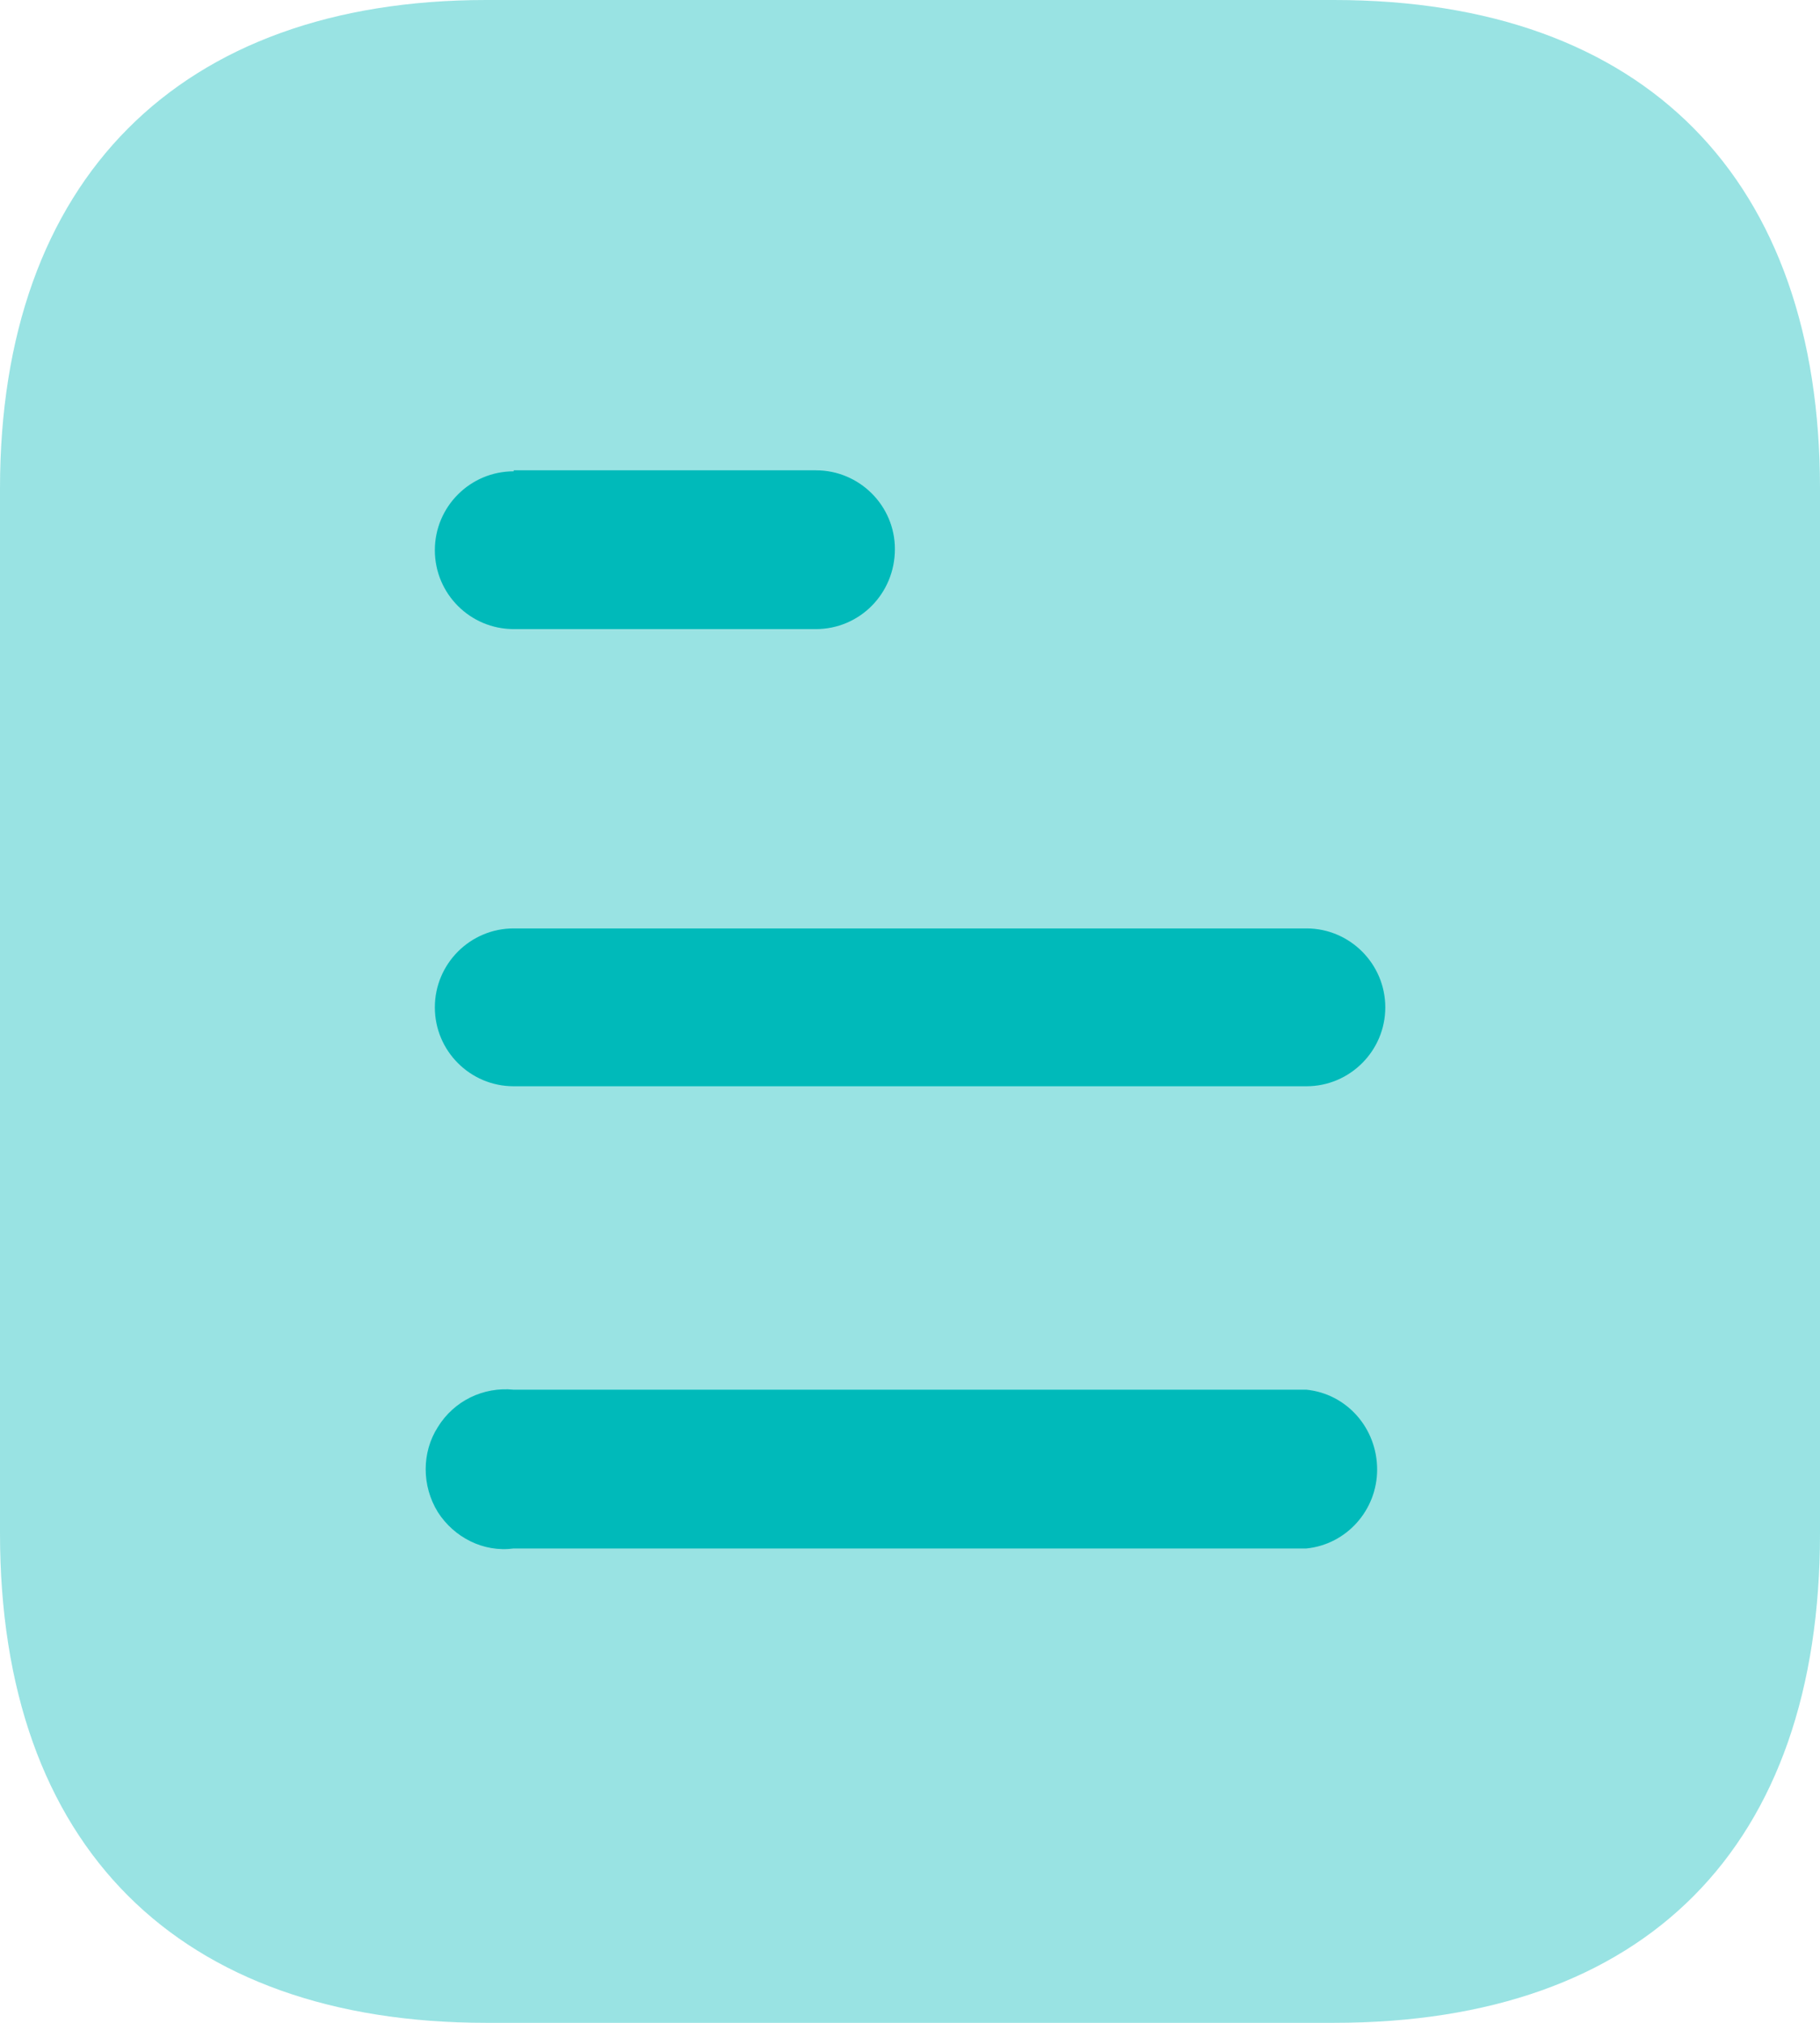
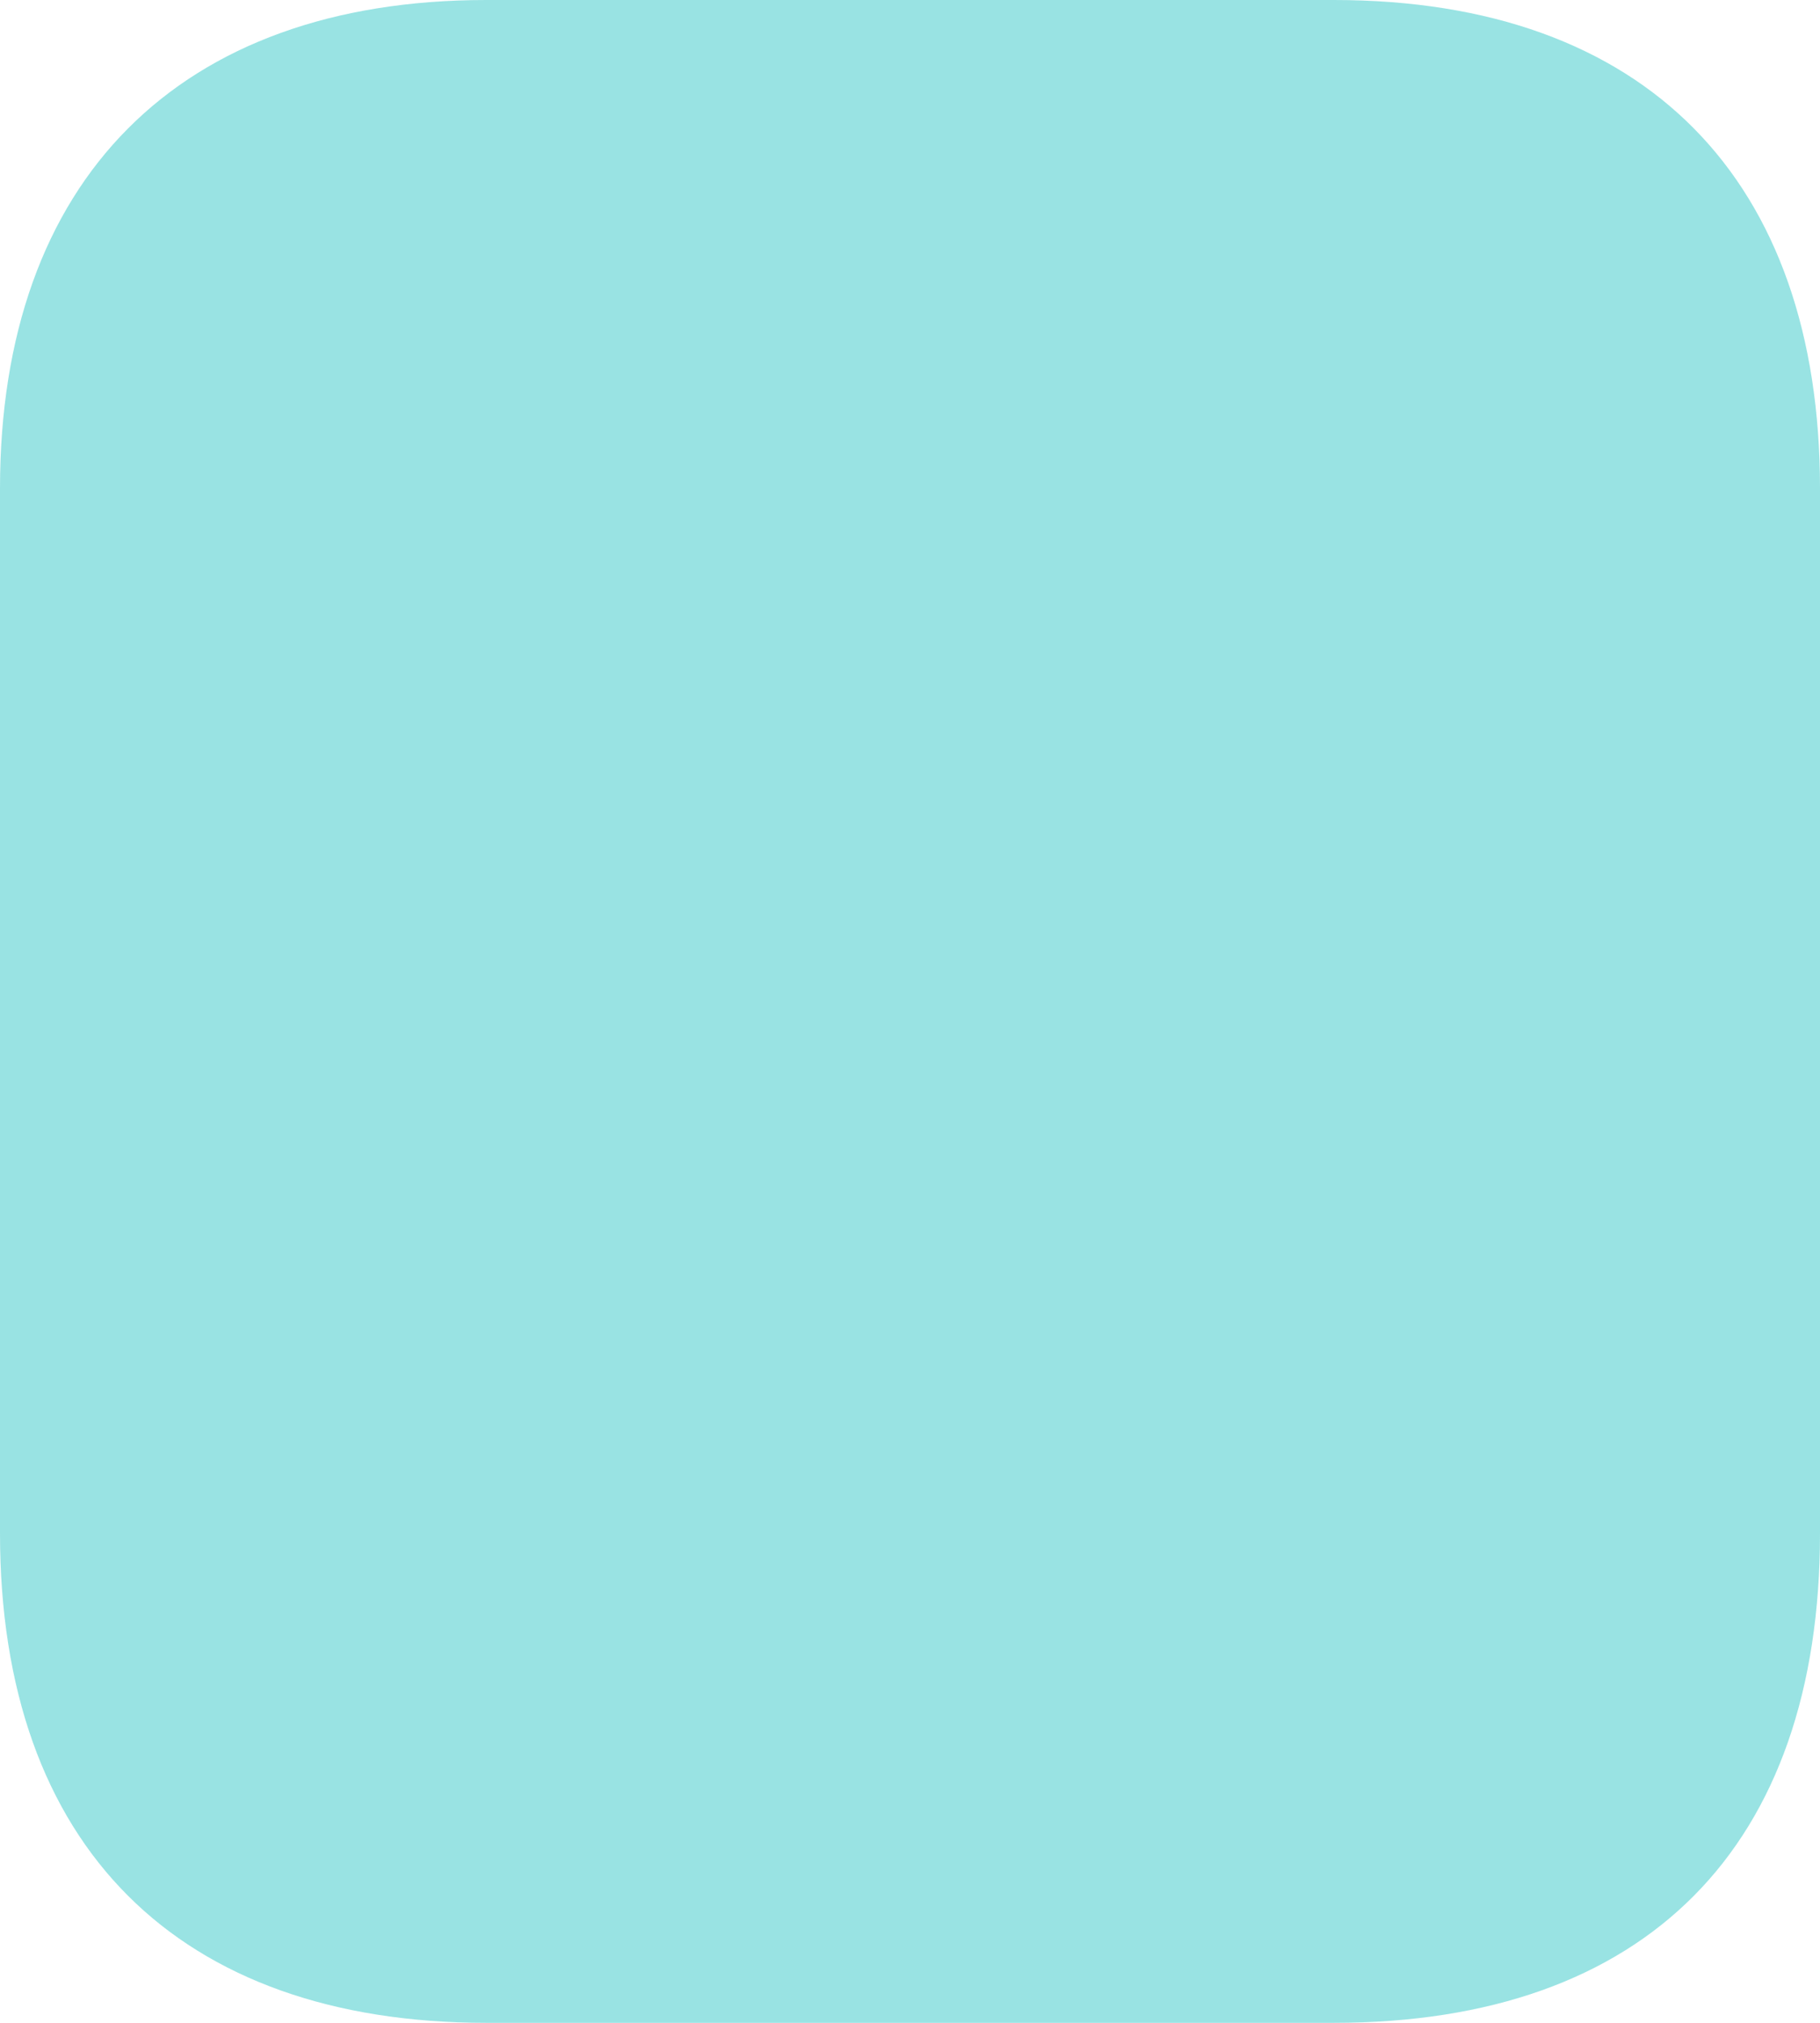
<svg xmlns="http://www.w3.org/2000/svg" width="27" height="30" viewBox="0 0 27 30" fill="none">
  <path opacity="0.4" d="M19.787 0H7.215C2.655 0 0 2.67 0 7.245V22.74C0 27.39 2.655 30 7.215 30H19.787C24.42 30 27 27.39 27 22.74V7.245C27 2.67 24.42 0 19.787 0Z" fill="#00BABA" />
-   <path fill-rule="evenodd" clip-rule="evenodd" d="M7.621 6.975V6.99C6.974 6.99 6.451 7.515 6.451 8.16C6.451 8.805 6.974 9.33 7.621 9.33H12.104C12.751 9.33 13.276 8.805 13.276 8.143C13.276 7.5 12.751 6.975 12.104 6.975H7.621ZM19.381 16.11H7.621C6.974 16.11 6.451 15.585 6.451 14.94C6.451 14.295 6.974 13.769 7.621 13.769H19.381C20.026 13.769 20.551 14.295 20.551 14.94C20.551 15.585 20.026 16.11 19.381 16.11ZM19.38 22.965H7.62C7.17 23.025 6.735 22.8 6.495 22.425C6.255 22.035 6.255 21.54 6.495 21.165C6.735 20.775 7.17 20.565 7.62 20.61H19.38C19.979 20.67 20.43 21.18 20.43 21.795C20.43 22.394 19.979 22.905 19.38 22.965Z" fill="#00BABA" />
</svg>